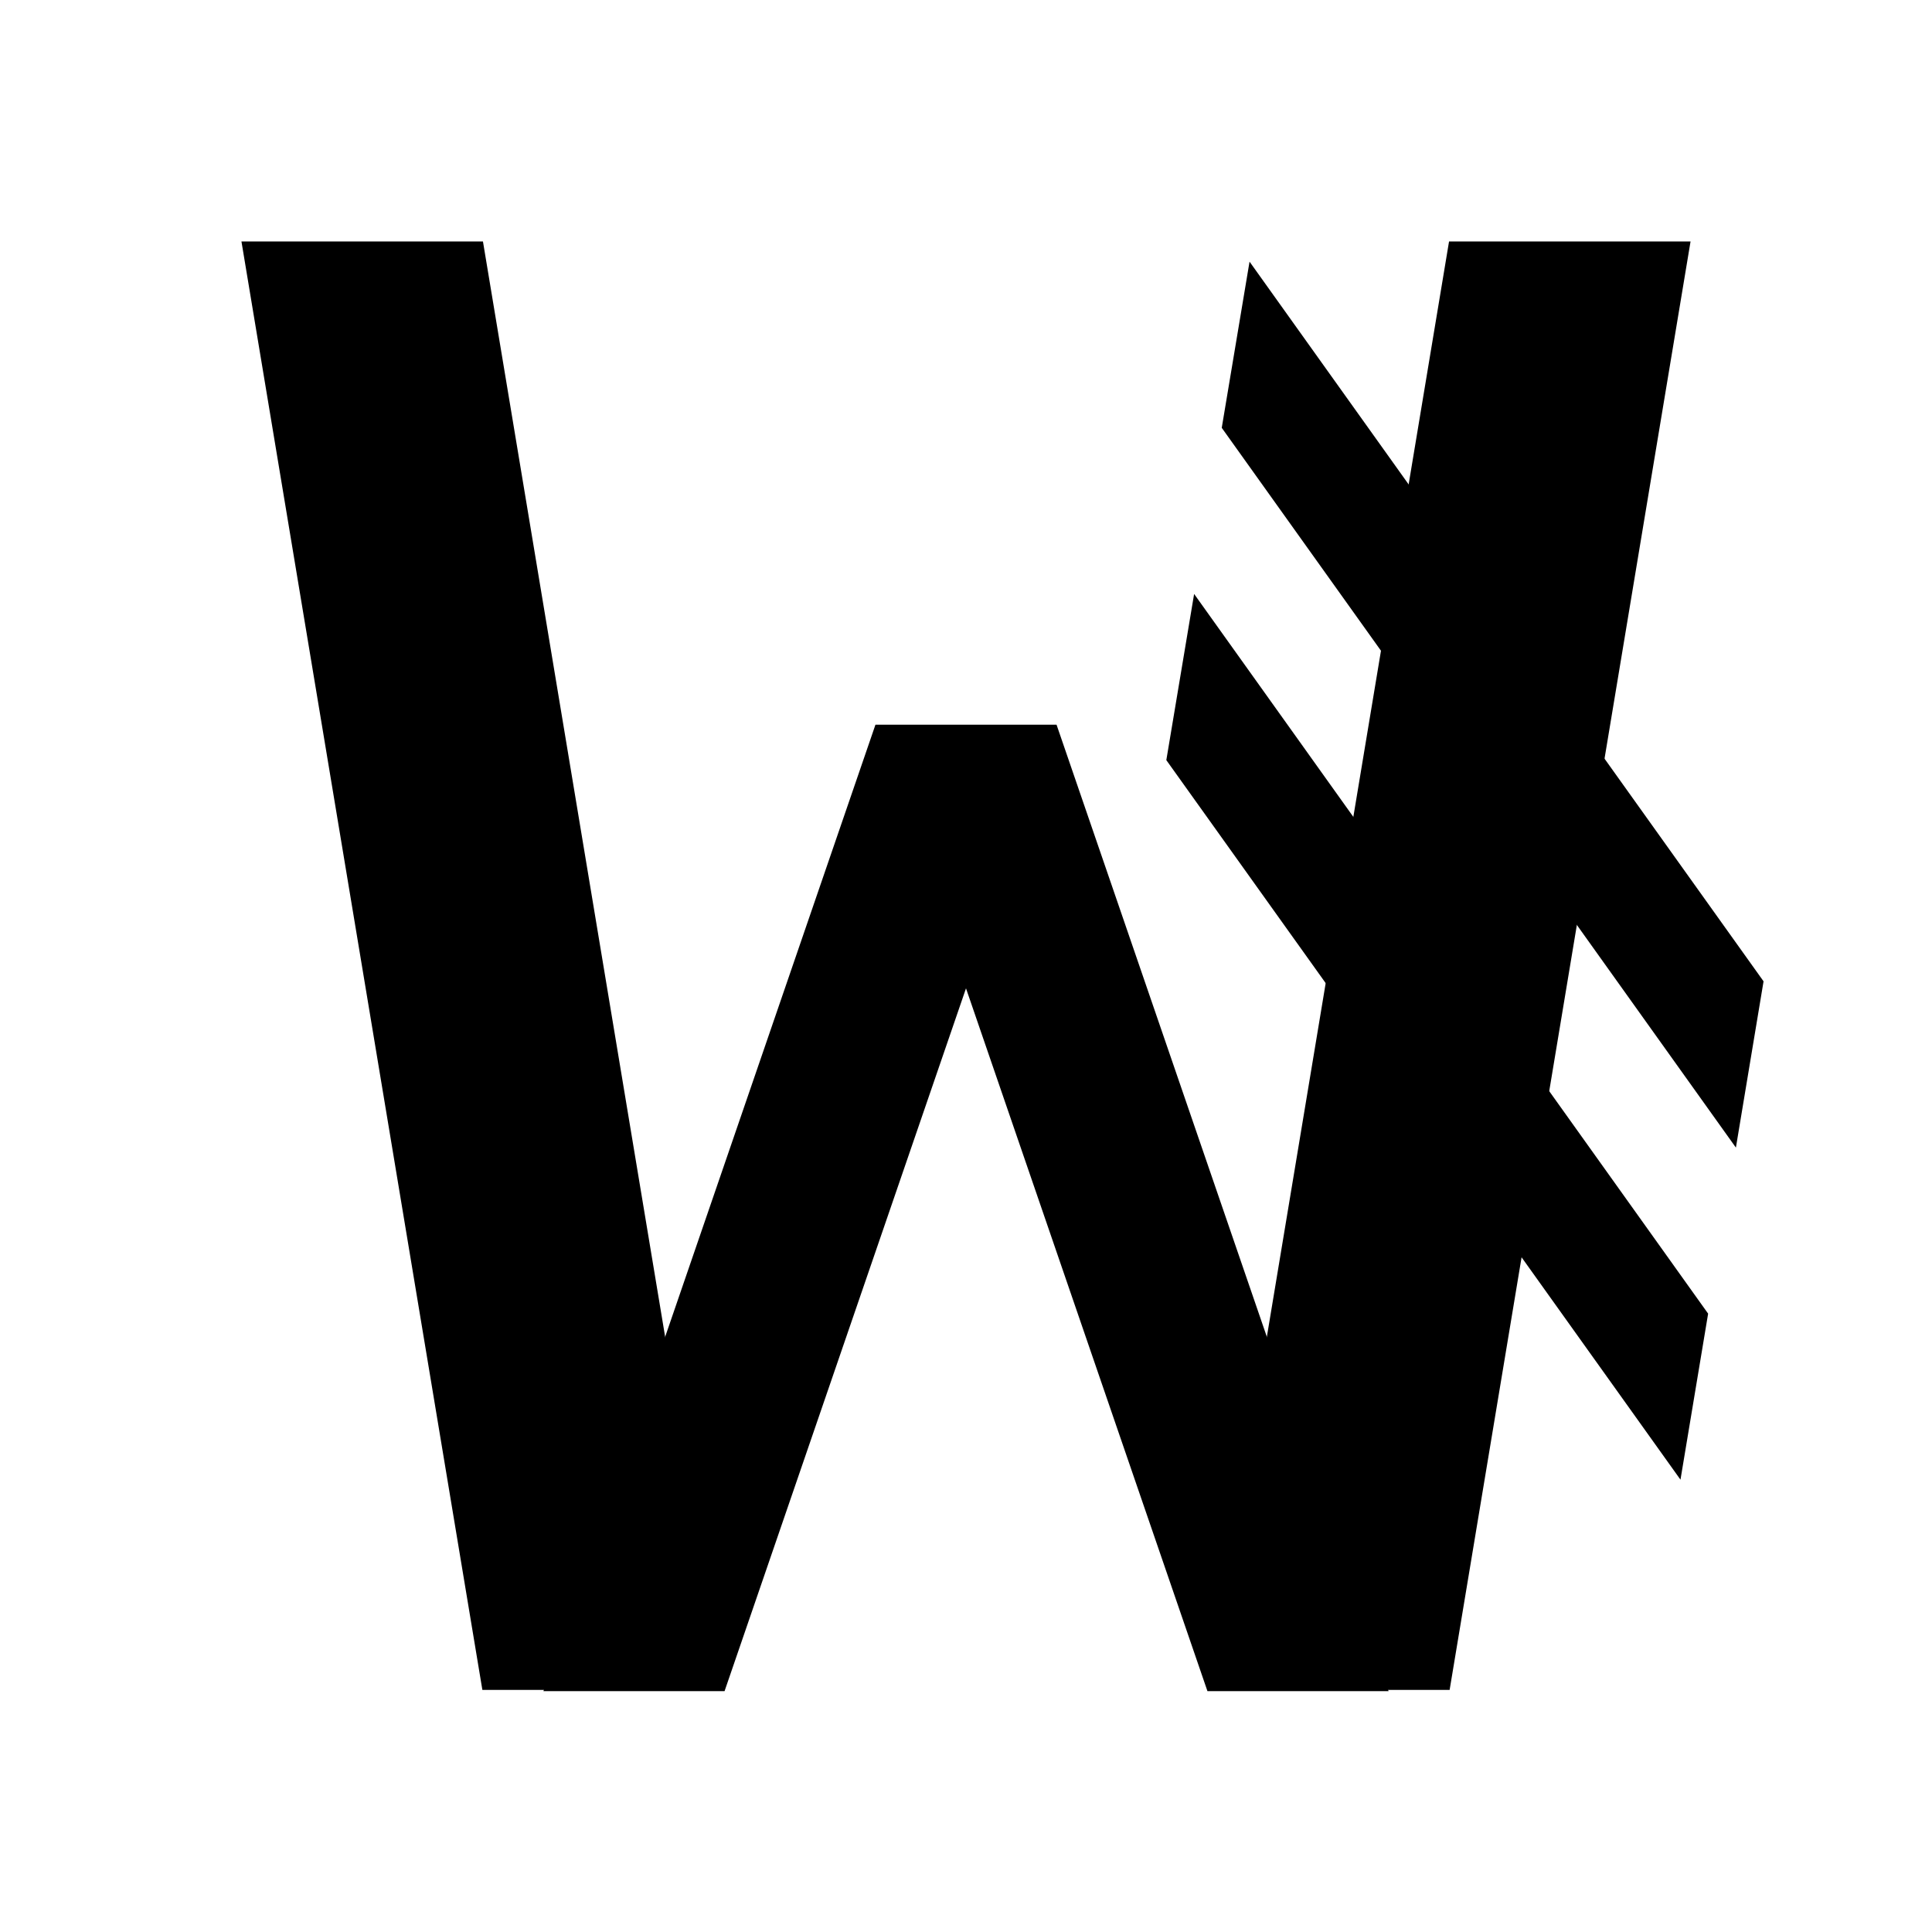
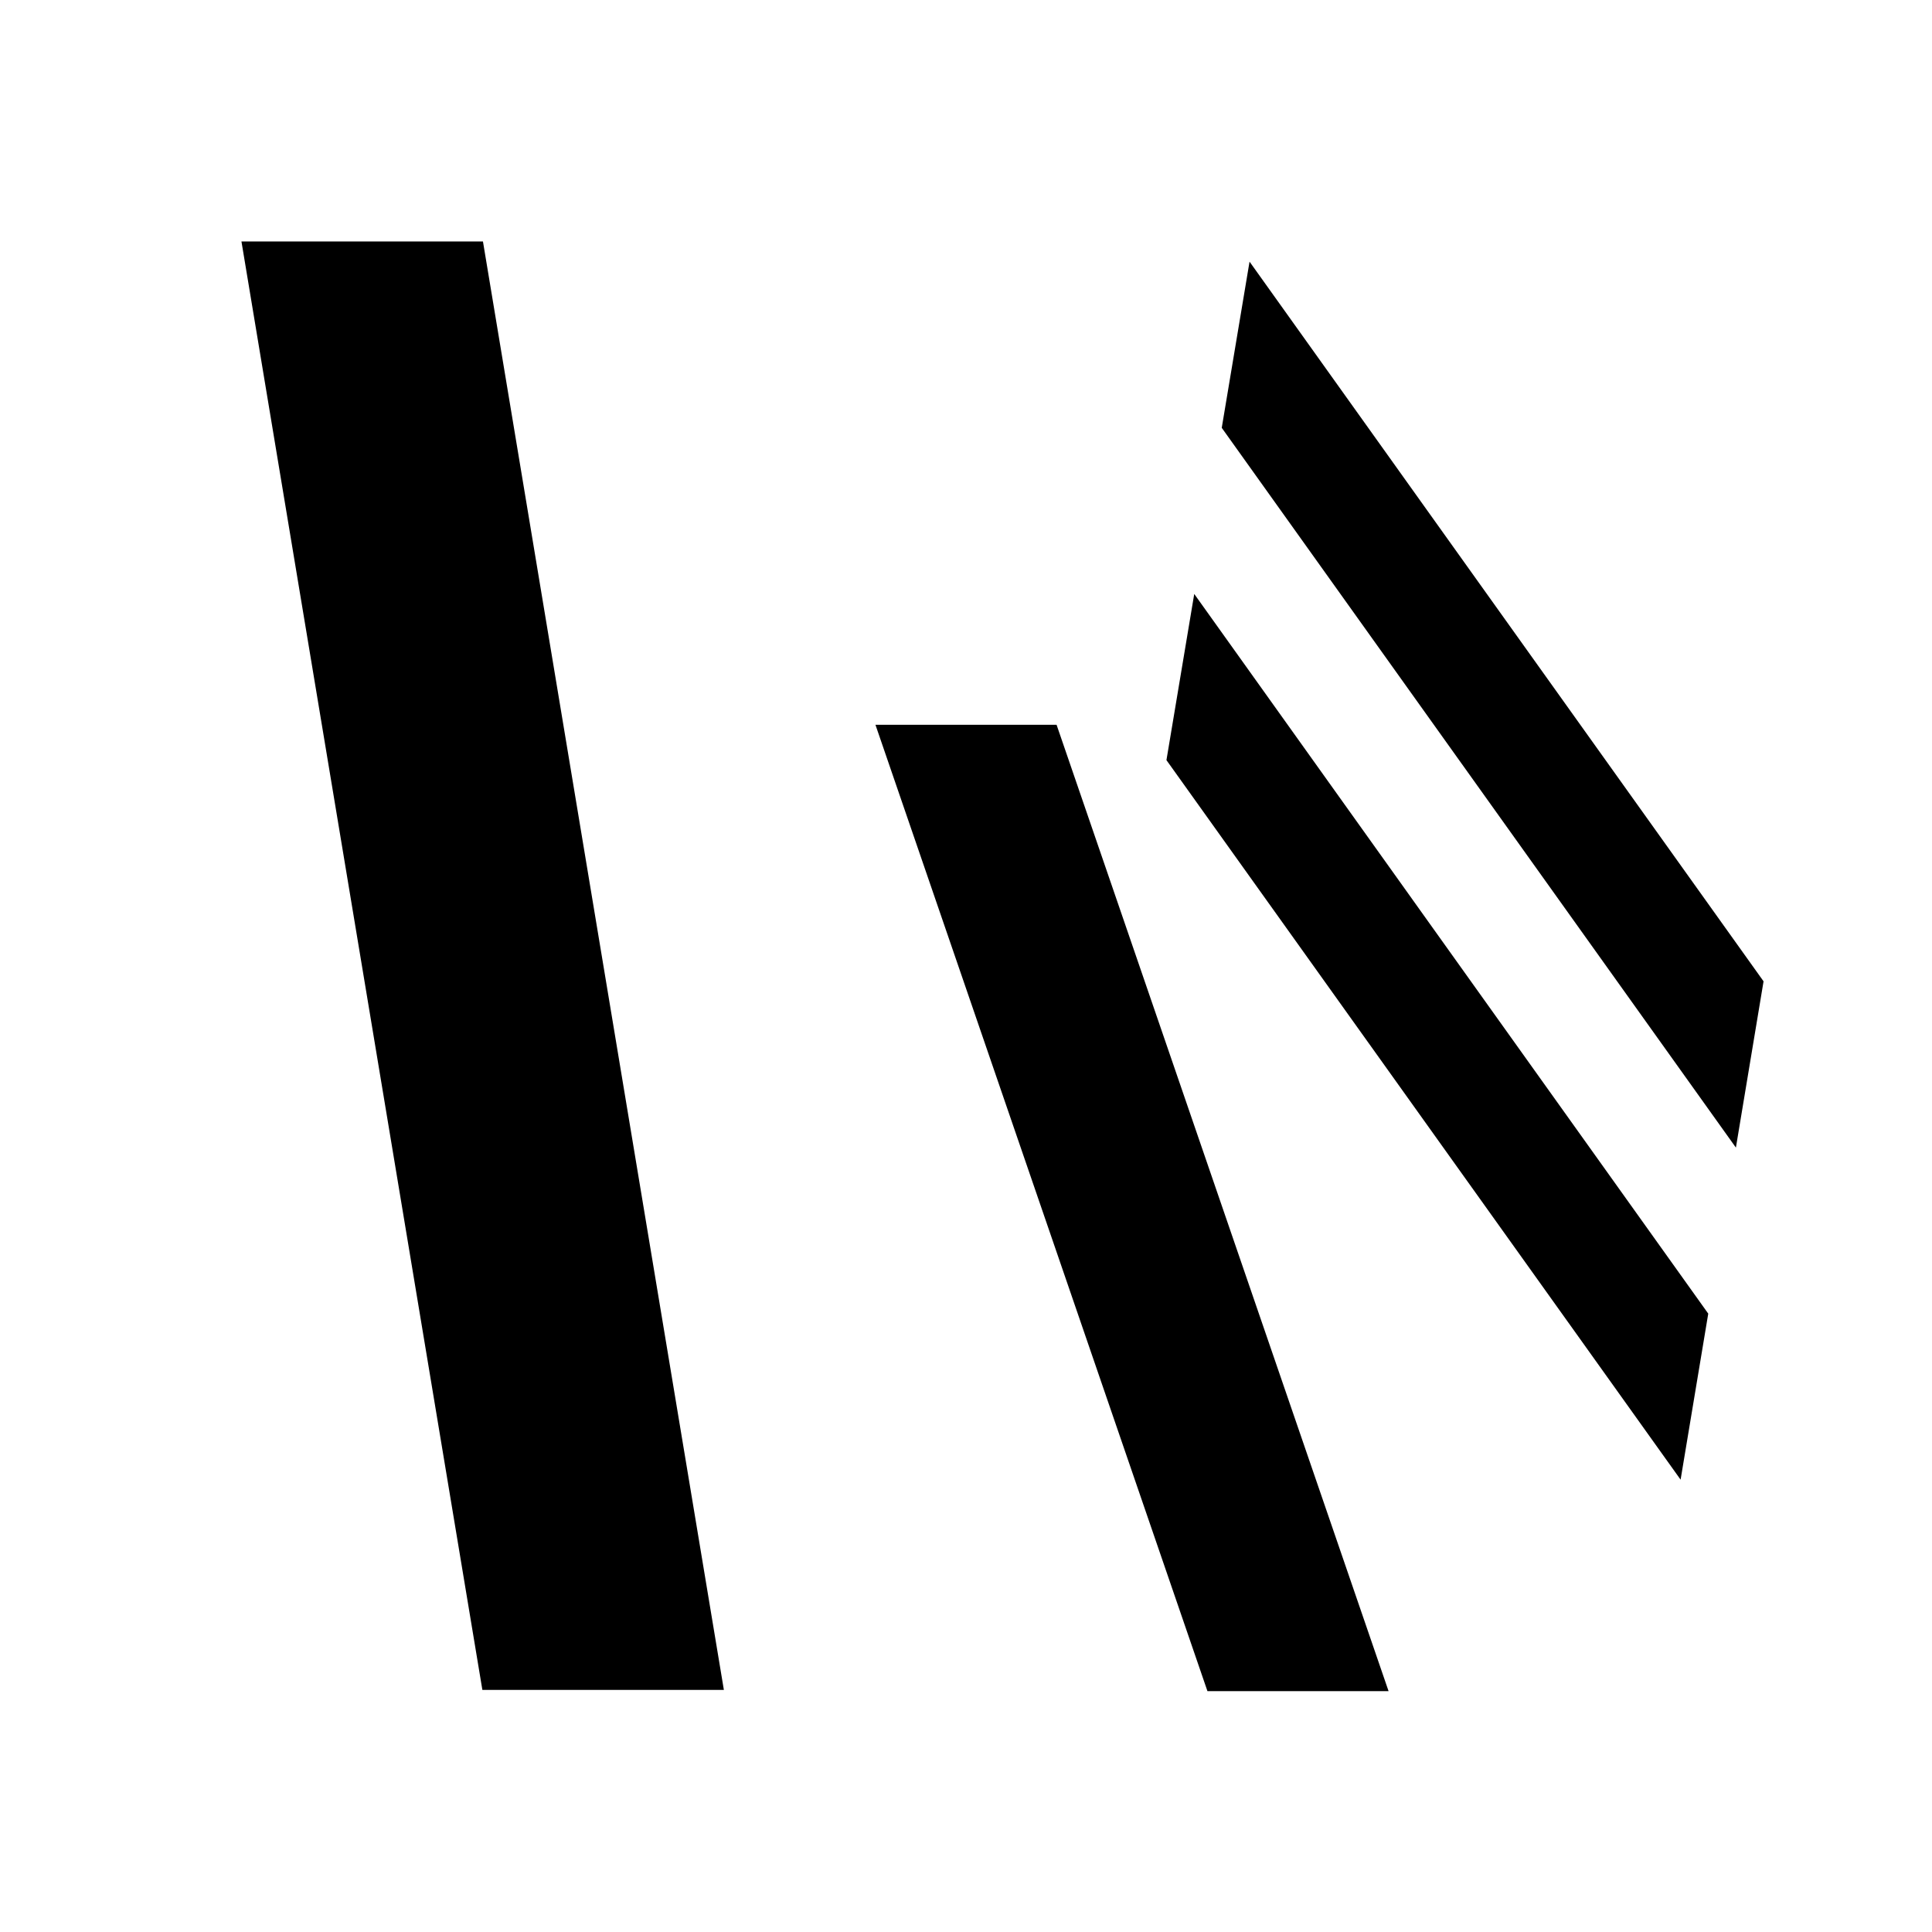
<svg xmlns="http://www.w3.org/2000/svg" id="SVGRoot" width="16px" height="16px" version="1.1" viewBox="0 0 16 16">
-   <rect x="5.0393e-7" y="5.0845e-7" width="16" height="16" fill="#fff" stroke-width="0" style="font-variation-settings:'wght' 400;paint-order:fill markers stroke" />
  <g stroke-width="0">
    <rect transform="matrix(1 0 .164 .986 0 0)" x="1.667" y="2.028" width="2" height="12.166" style="font-variation-settings:'wght' 400;paint-order:fill markers stroke" />
-     <rect transform="matrix(1 0 -.325 .946 0 0)" x="9.312" y="6.345" width="1.5" height="8.46" style="font-variation-settings:'wght' 400;paint-order:fill markers stroke" />
    <rect transform="matrix(-1 0 .325 .946 0 0)" x="-6.688" y="6.345" width="1.5" height="8.46" style="font-variation-settings:'wght' 400;paint-order:fill markers stroke" />
-     <rect transform="matrix(-1 0 -.164 .986 0 0)" x="-14.333" y="2.028" width="2" height="12.166" style="font-variation-settings:'wght' 400;paint-order:fill markers stroke" />
-     <path d="m10.348 2.168-0.23 1.375 4.258 5.961 0.229-1.377-4.256-5.959zm-0.459 2.752-0.23 1.375 4.258 5.959 0.229-1.375-4.256-5.959z" style="font-variation-settings:'wght' 400;paint-order:fill markers stroke" />
+     <path d="m10.348 2.168-0.23 1.375 4.258 5.961 0.229-1.377-4.256-5.959m-0.459 2.752-0.23 1.375 4.258 5.959 0.229-1.375-4.256-5.959z" style="font-variation-settings:'wght' 400;paint-order:fill markers stroke" />
  </g>
</svg>